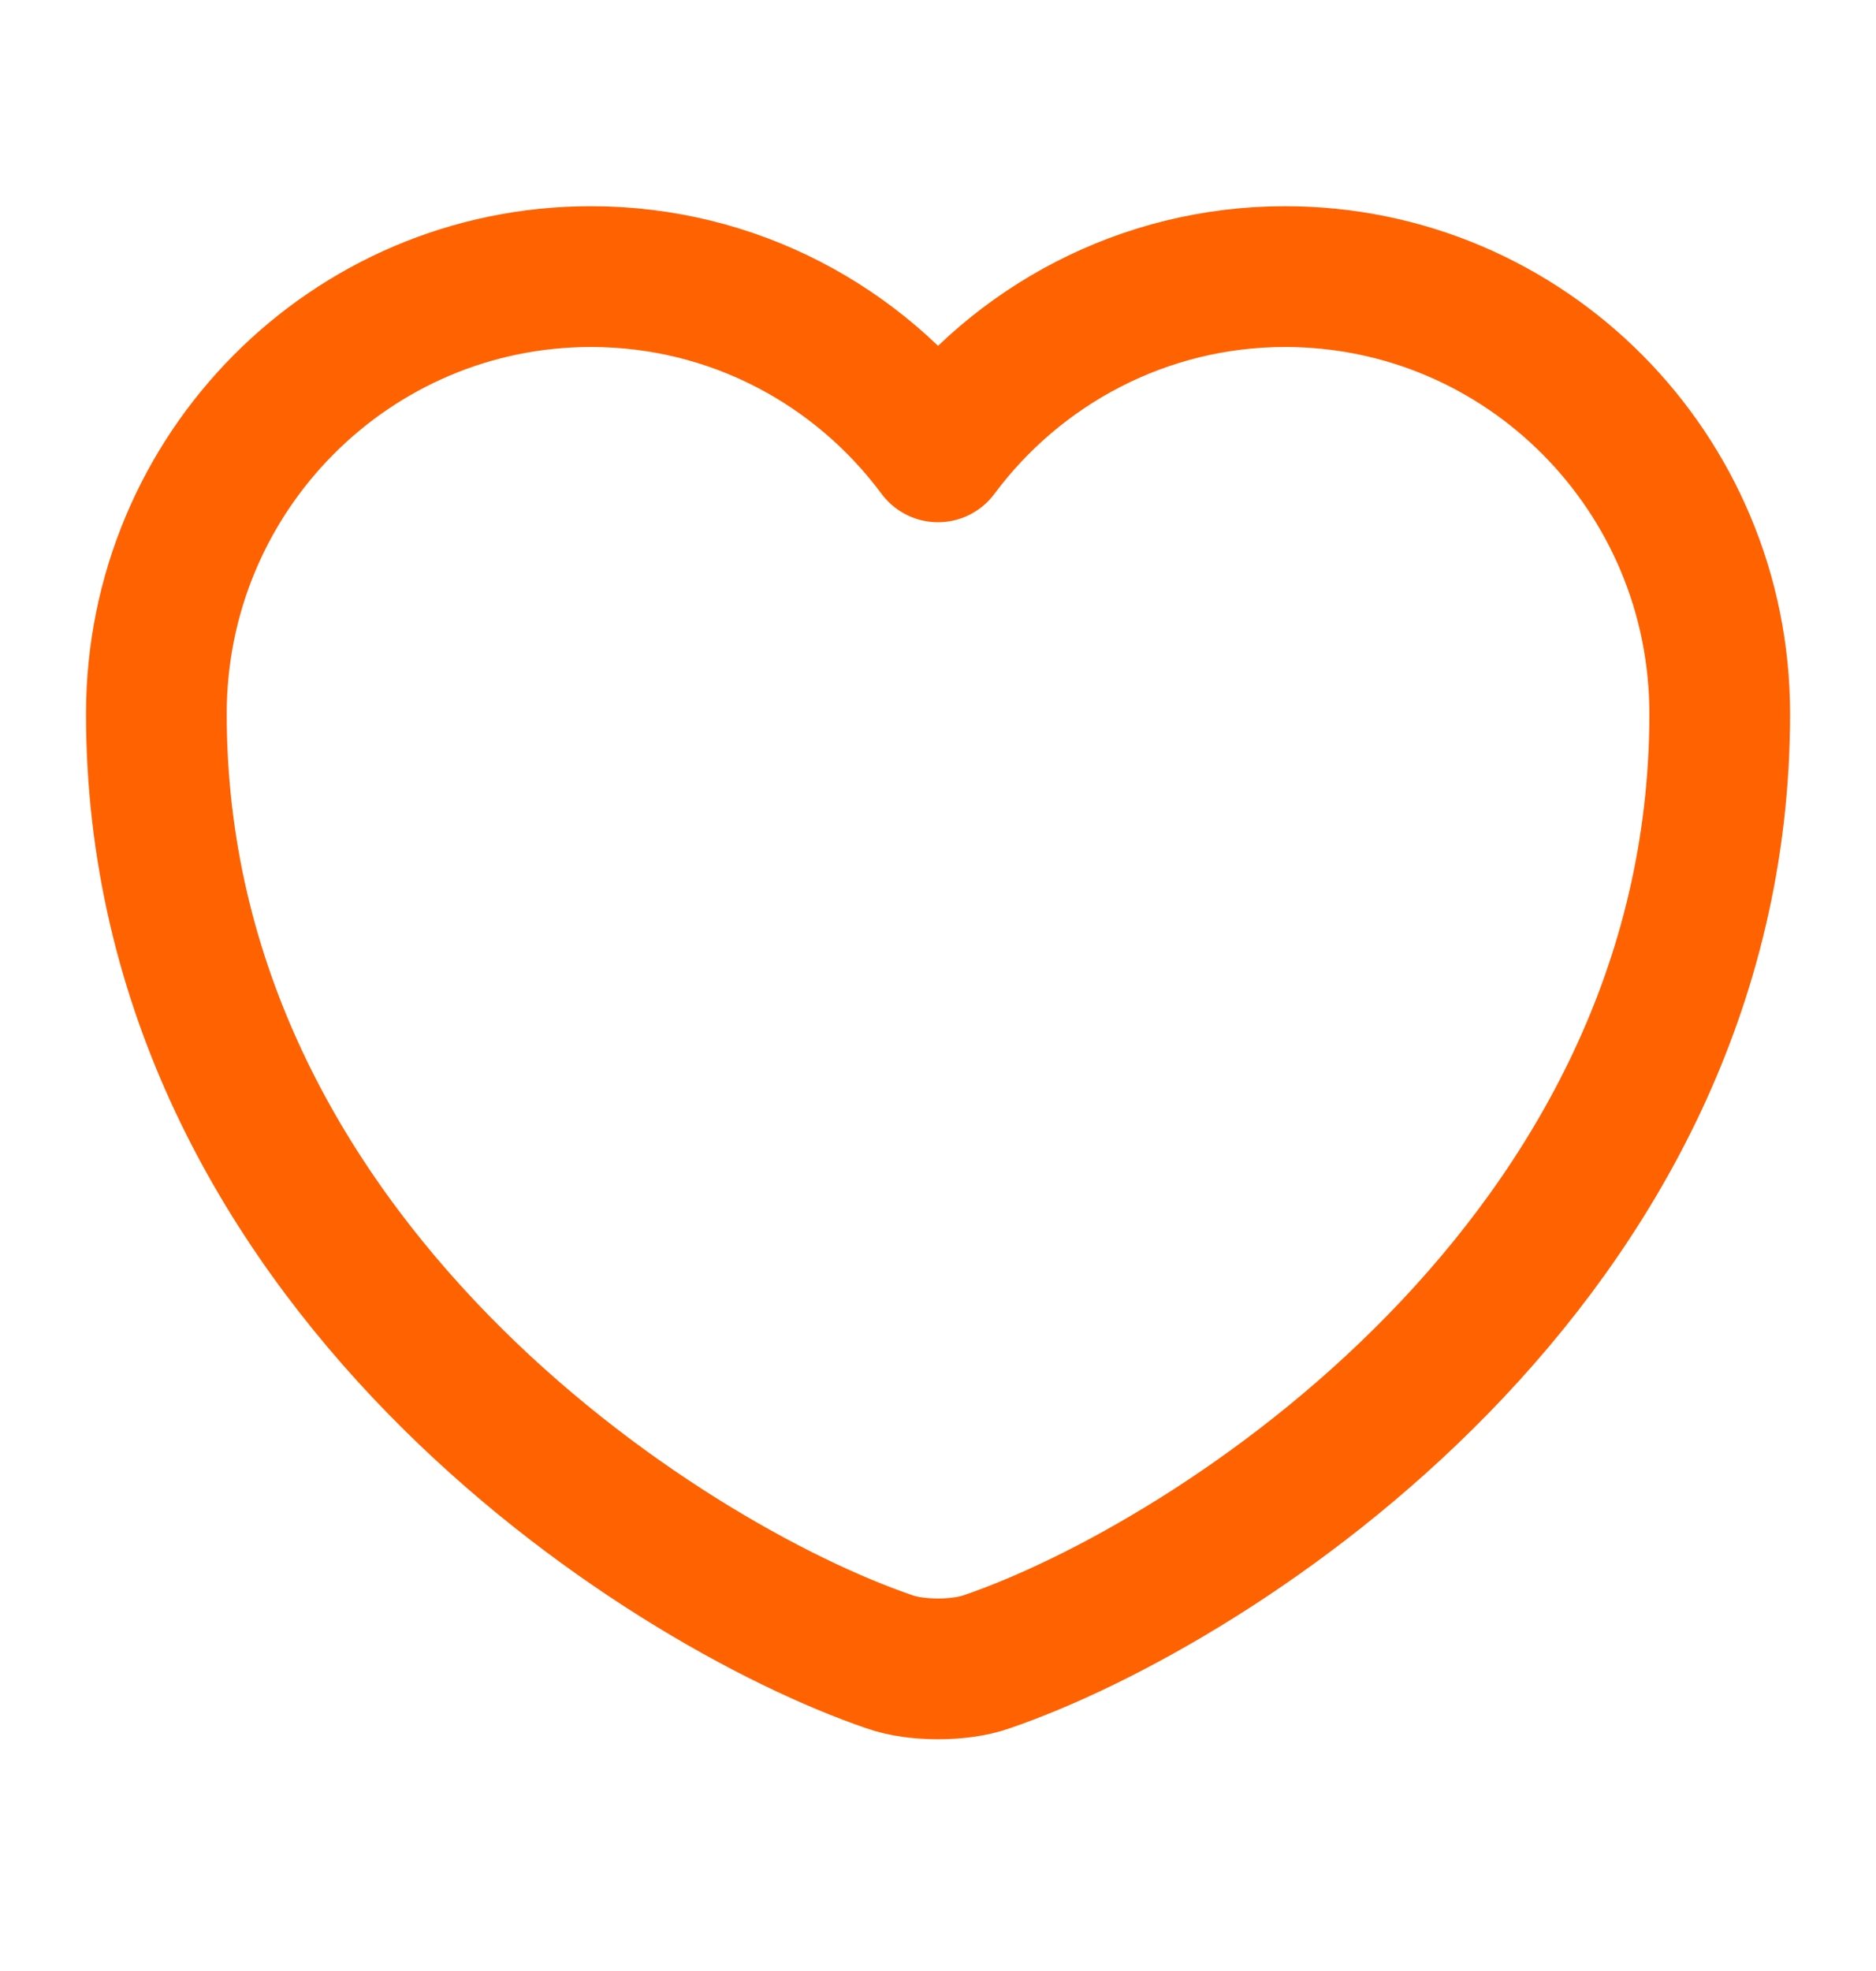
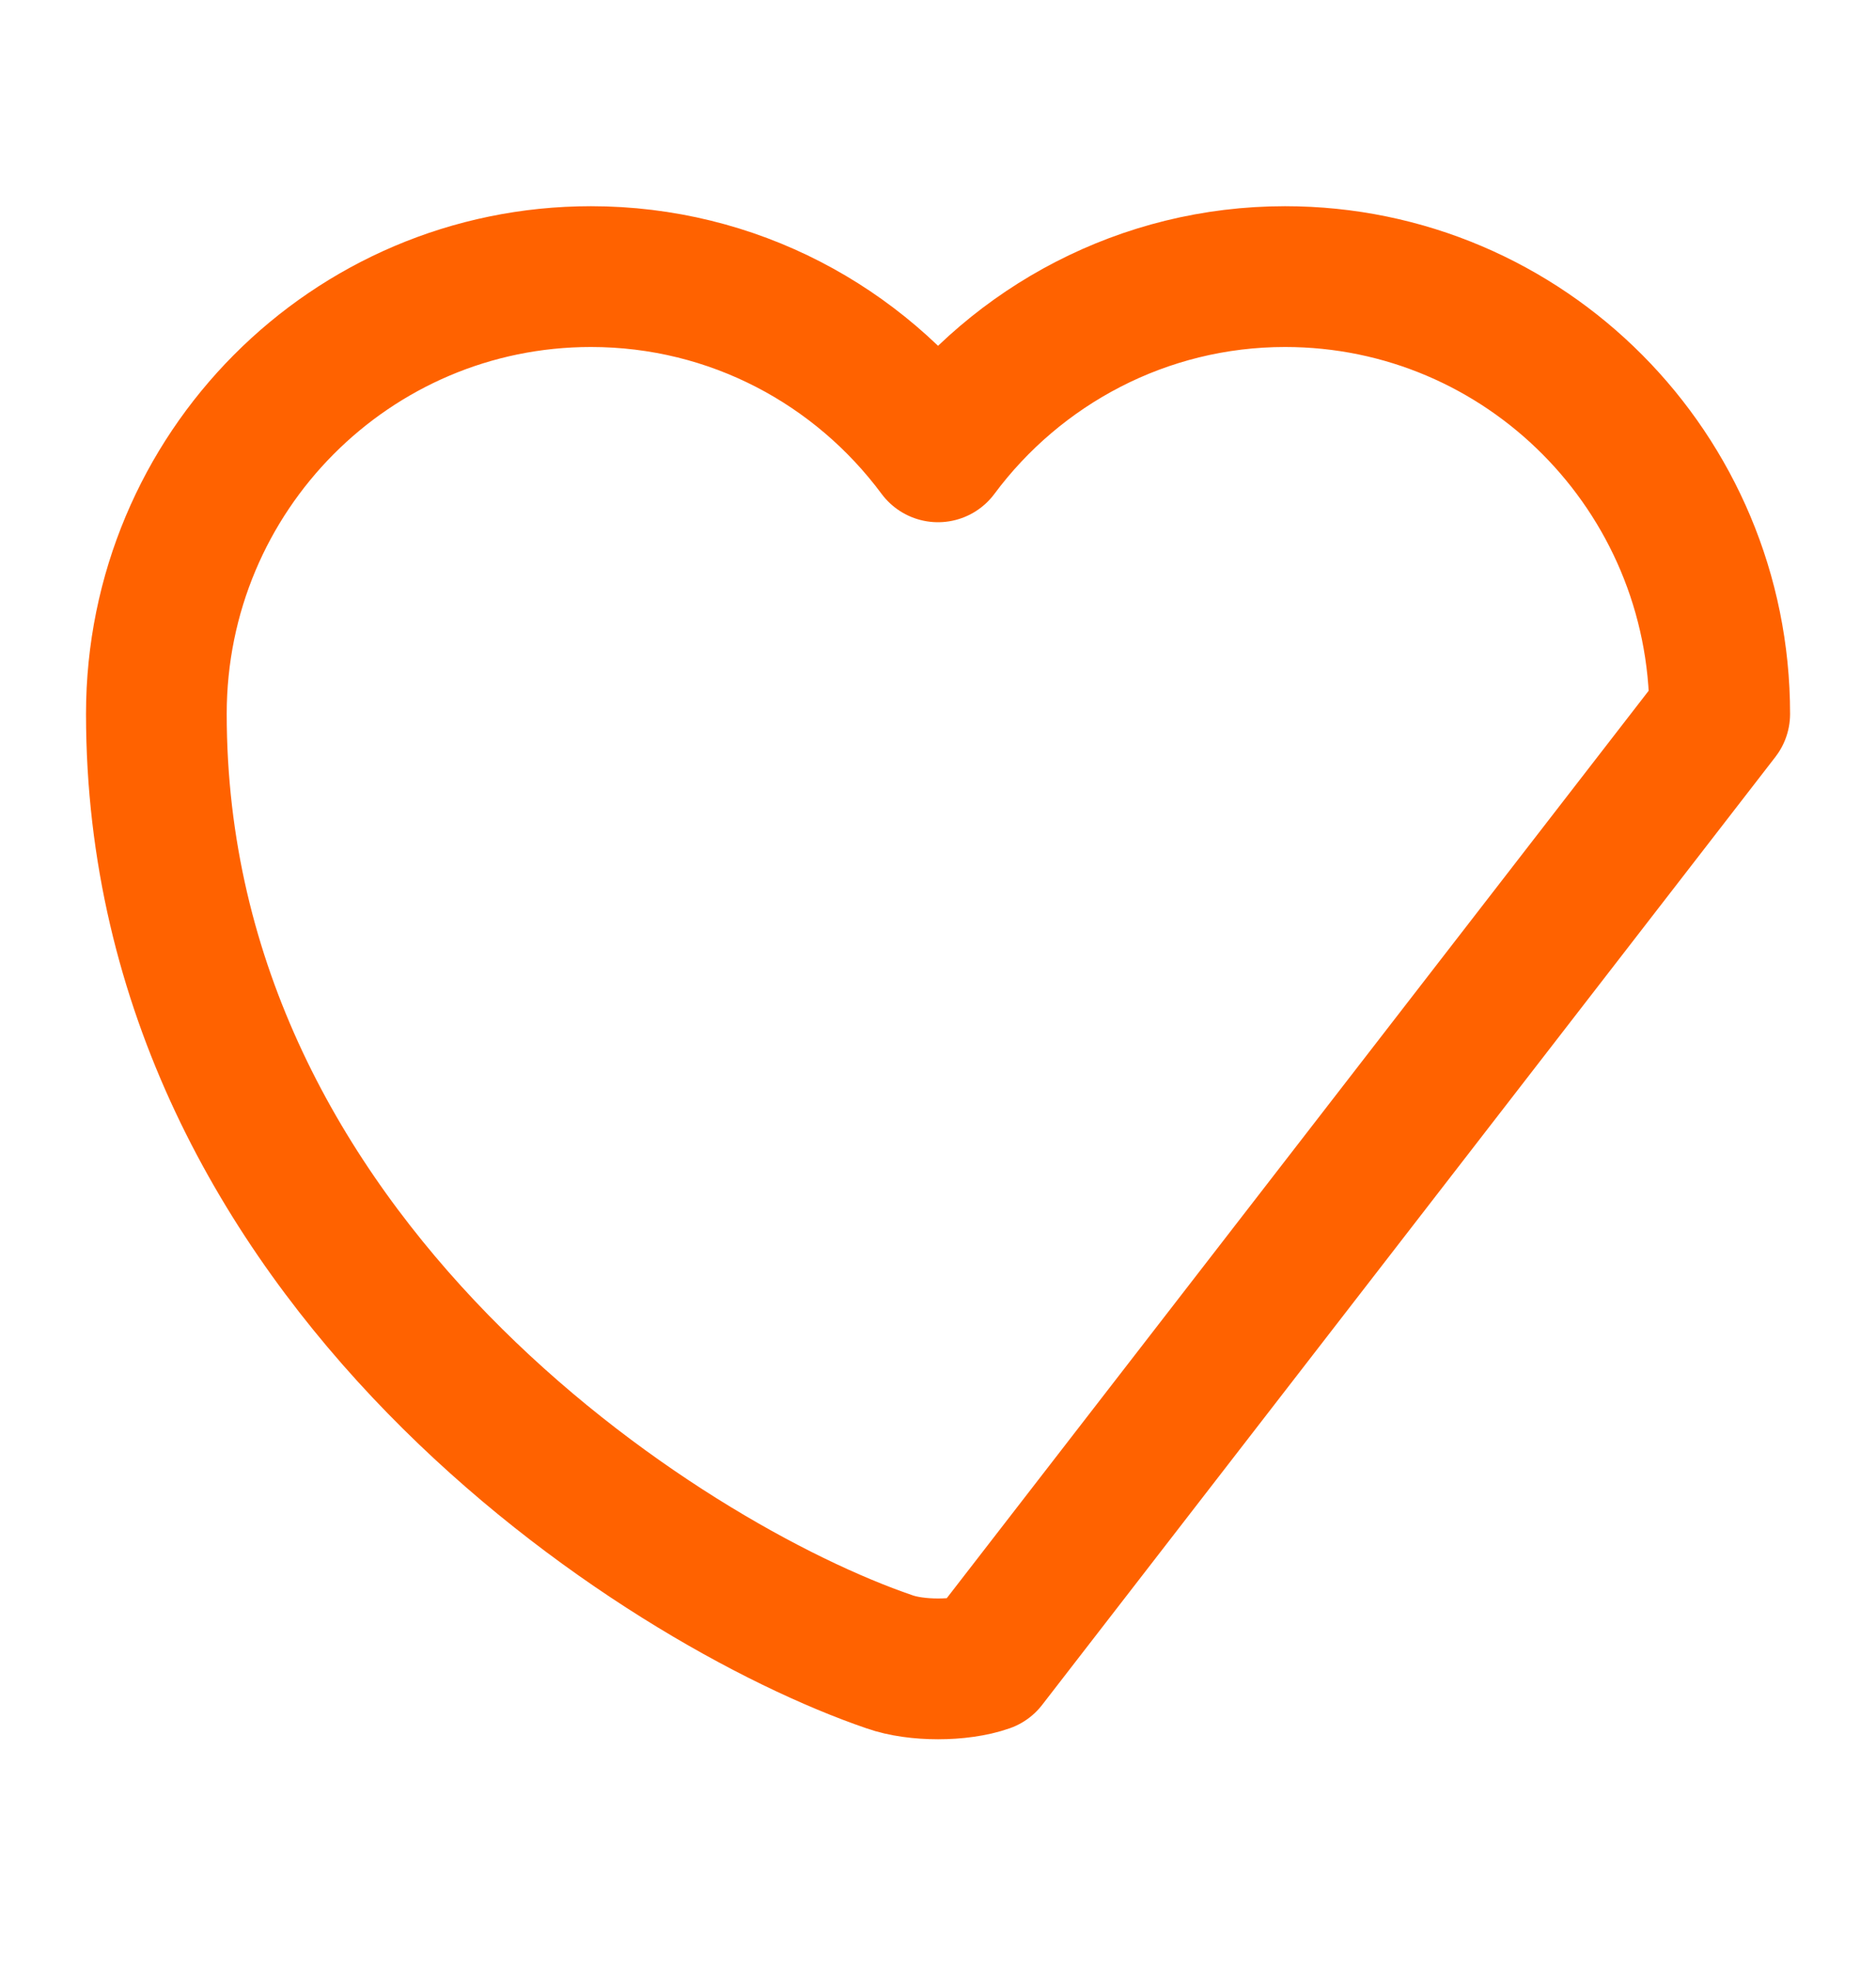
<svg xmlns="http://www.w3.org/2000/svg" width="20" height="21" viewBox="0 0 20 21" fill="none">
  <g id="vuesax/linear/heart">
    <g id="heart">
-       <path id="Vector" d="M10.517 17.706C10.234 17.806 9.767 17.806 9.484 17.706C7.067 16.881 1.667 13.439 1.667 7.606C1.667 5.031 3.742 2.947 6.3 2.947C7.817 2.947 9.159 3.681 10 4.814C10.842 3.681 12.192 2.947 13.7 2.947C16.259 2.947 18.334 5.031 18.334 7.606C18.334 13.439 12.934 16.881 10.517 17.706Z" stroke="#FF6200" stroke-width="1.5" stroke-linecap="round" stroke-linejoin="round" />
+       <path id="Vector" d="M10.517 17.706C10.234 17.806 9.767 17.806 9.484 17.706C7.067 16.881 1.667 13.439 1.667 7.606C1.667 5.031 3.742 2.947 6.3 2.947C7.817 2.947 9.159 3.681 10 4.814C10.842 3.681 12.192 2.947 13.7 2.947C16.259 2.947 18.334 5.031 18.334 7.606Z" stroke="#FF6200" stroke-width="1.5" stroke-linecap="round" stroke-linejoin="round" />
    </g>
  </g>
</svg>